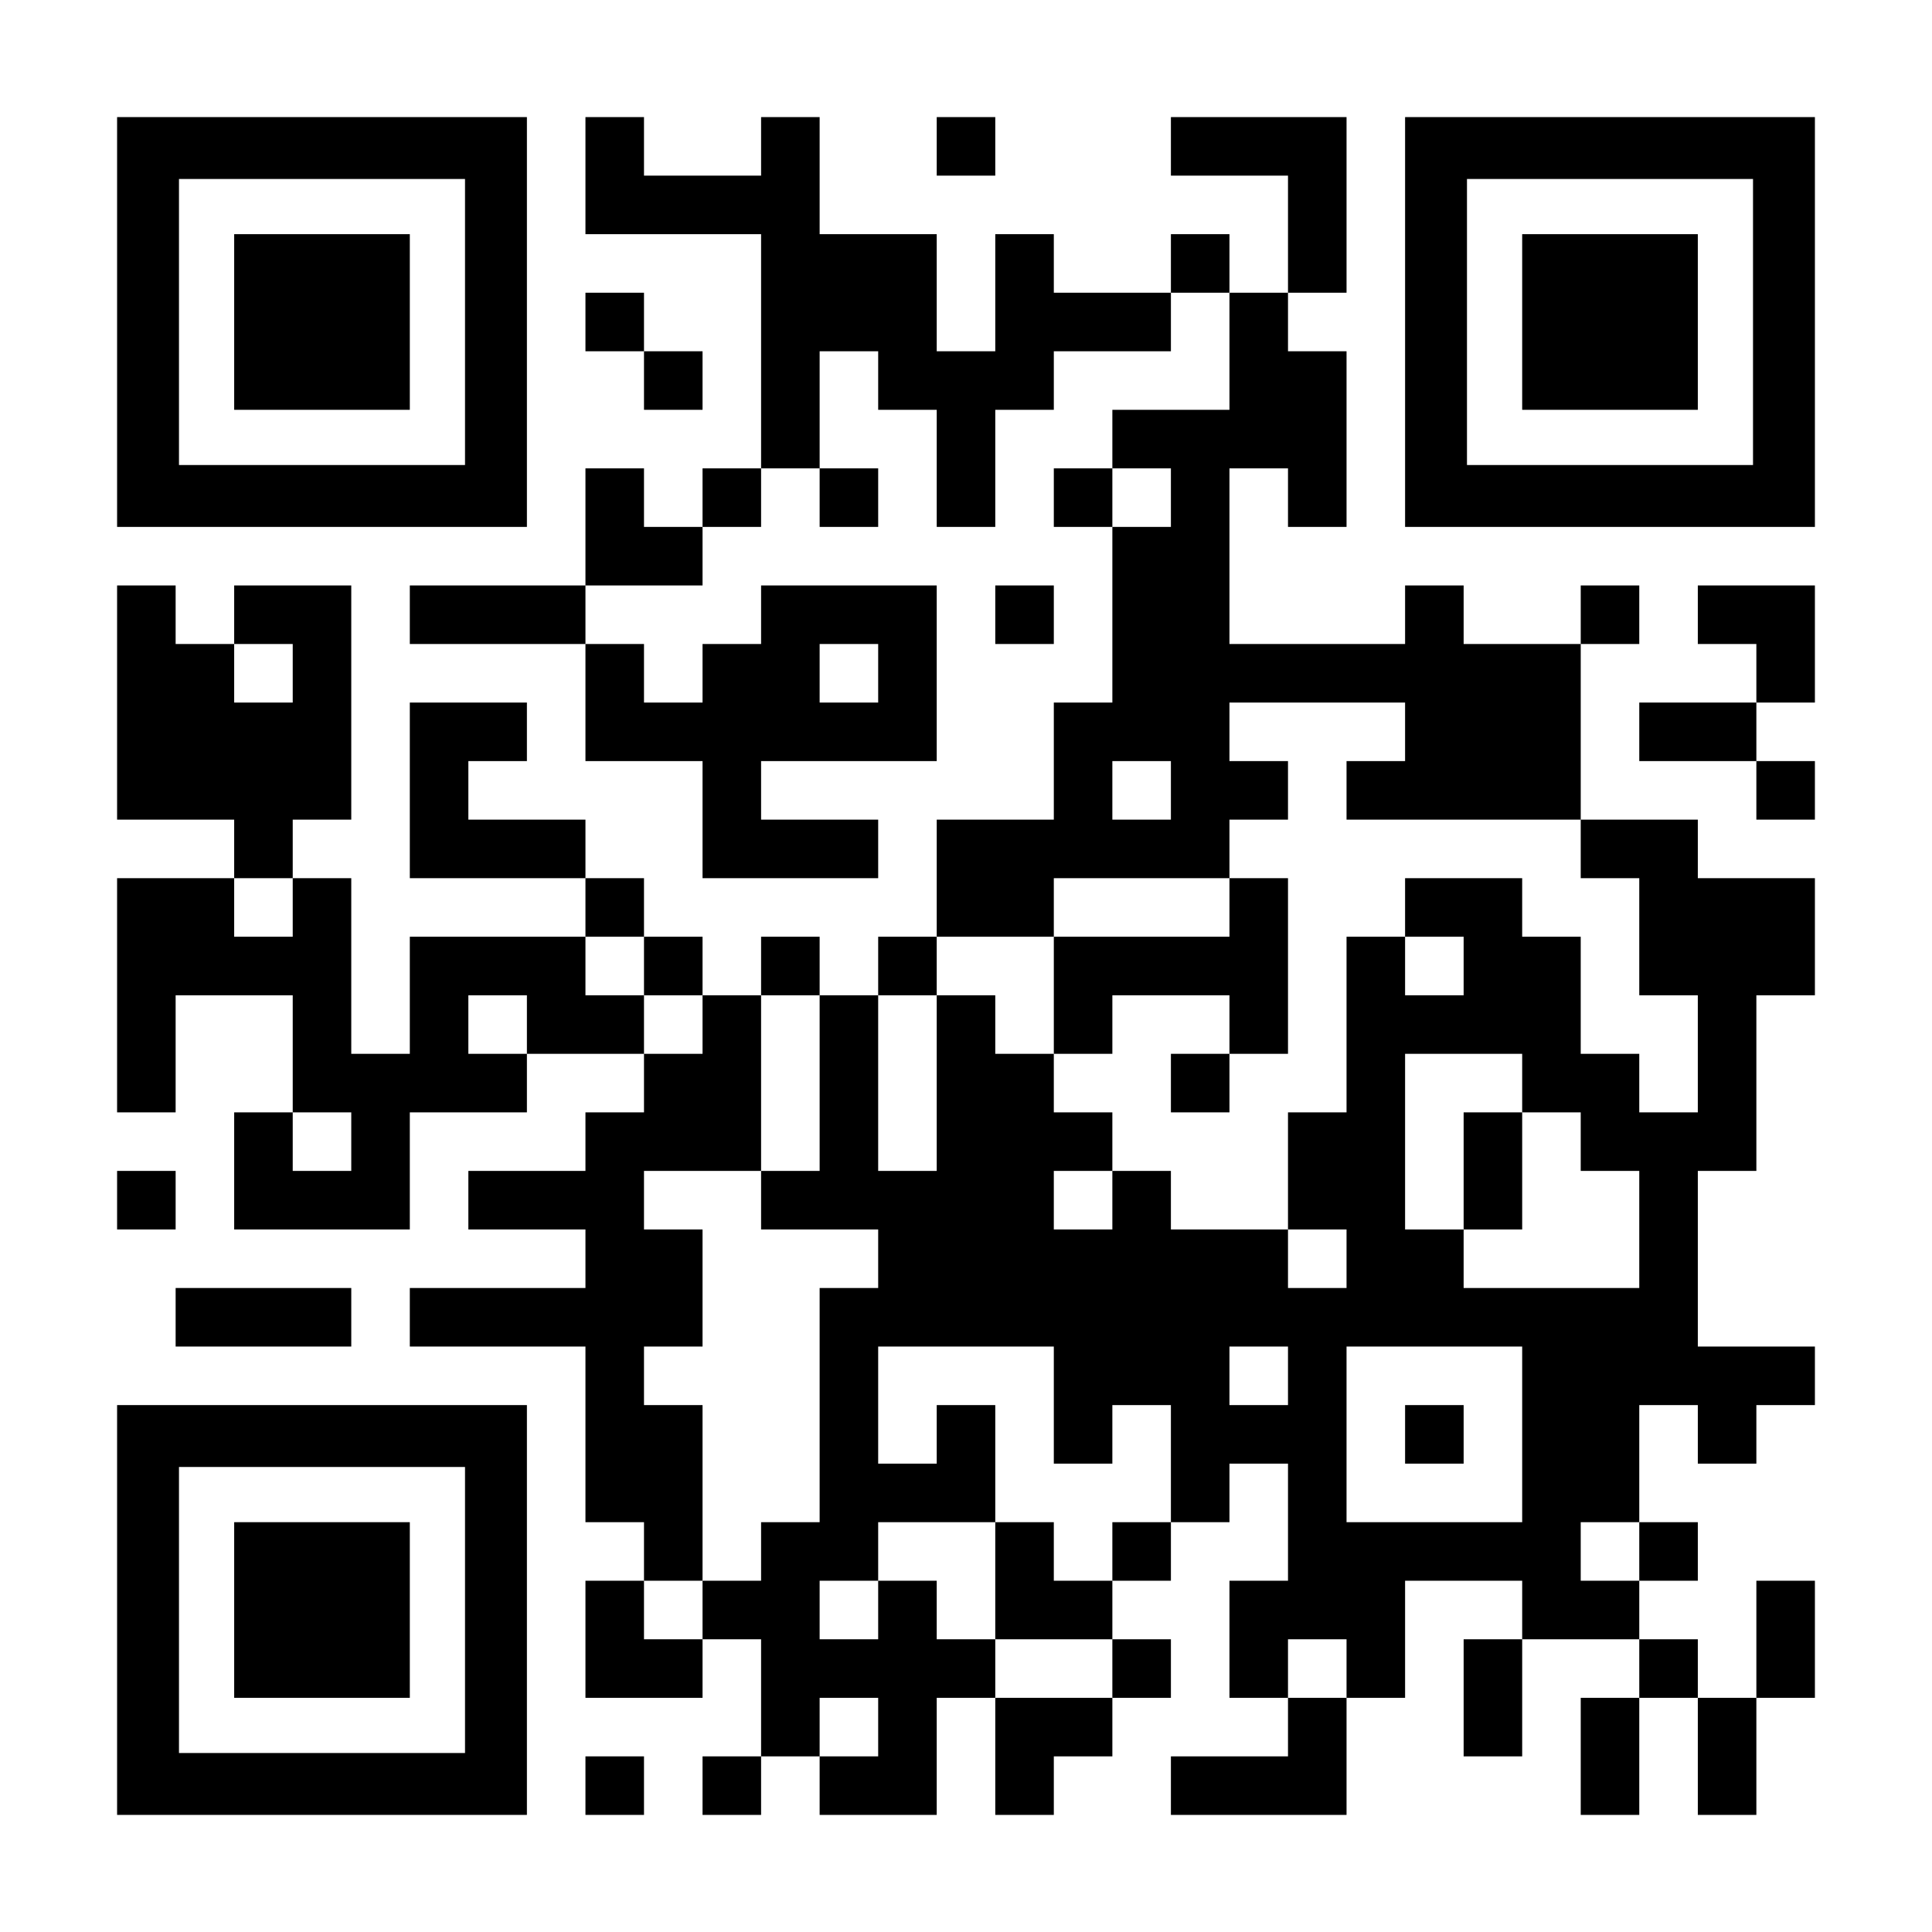
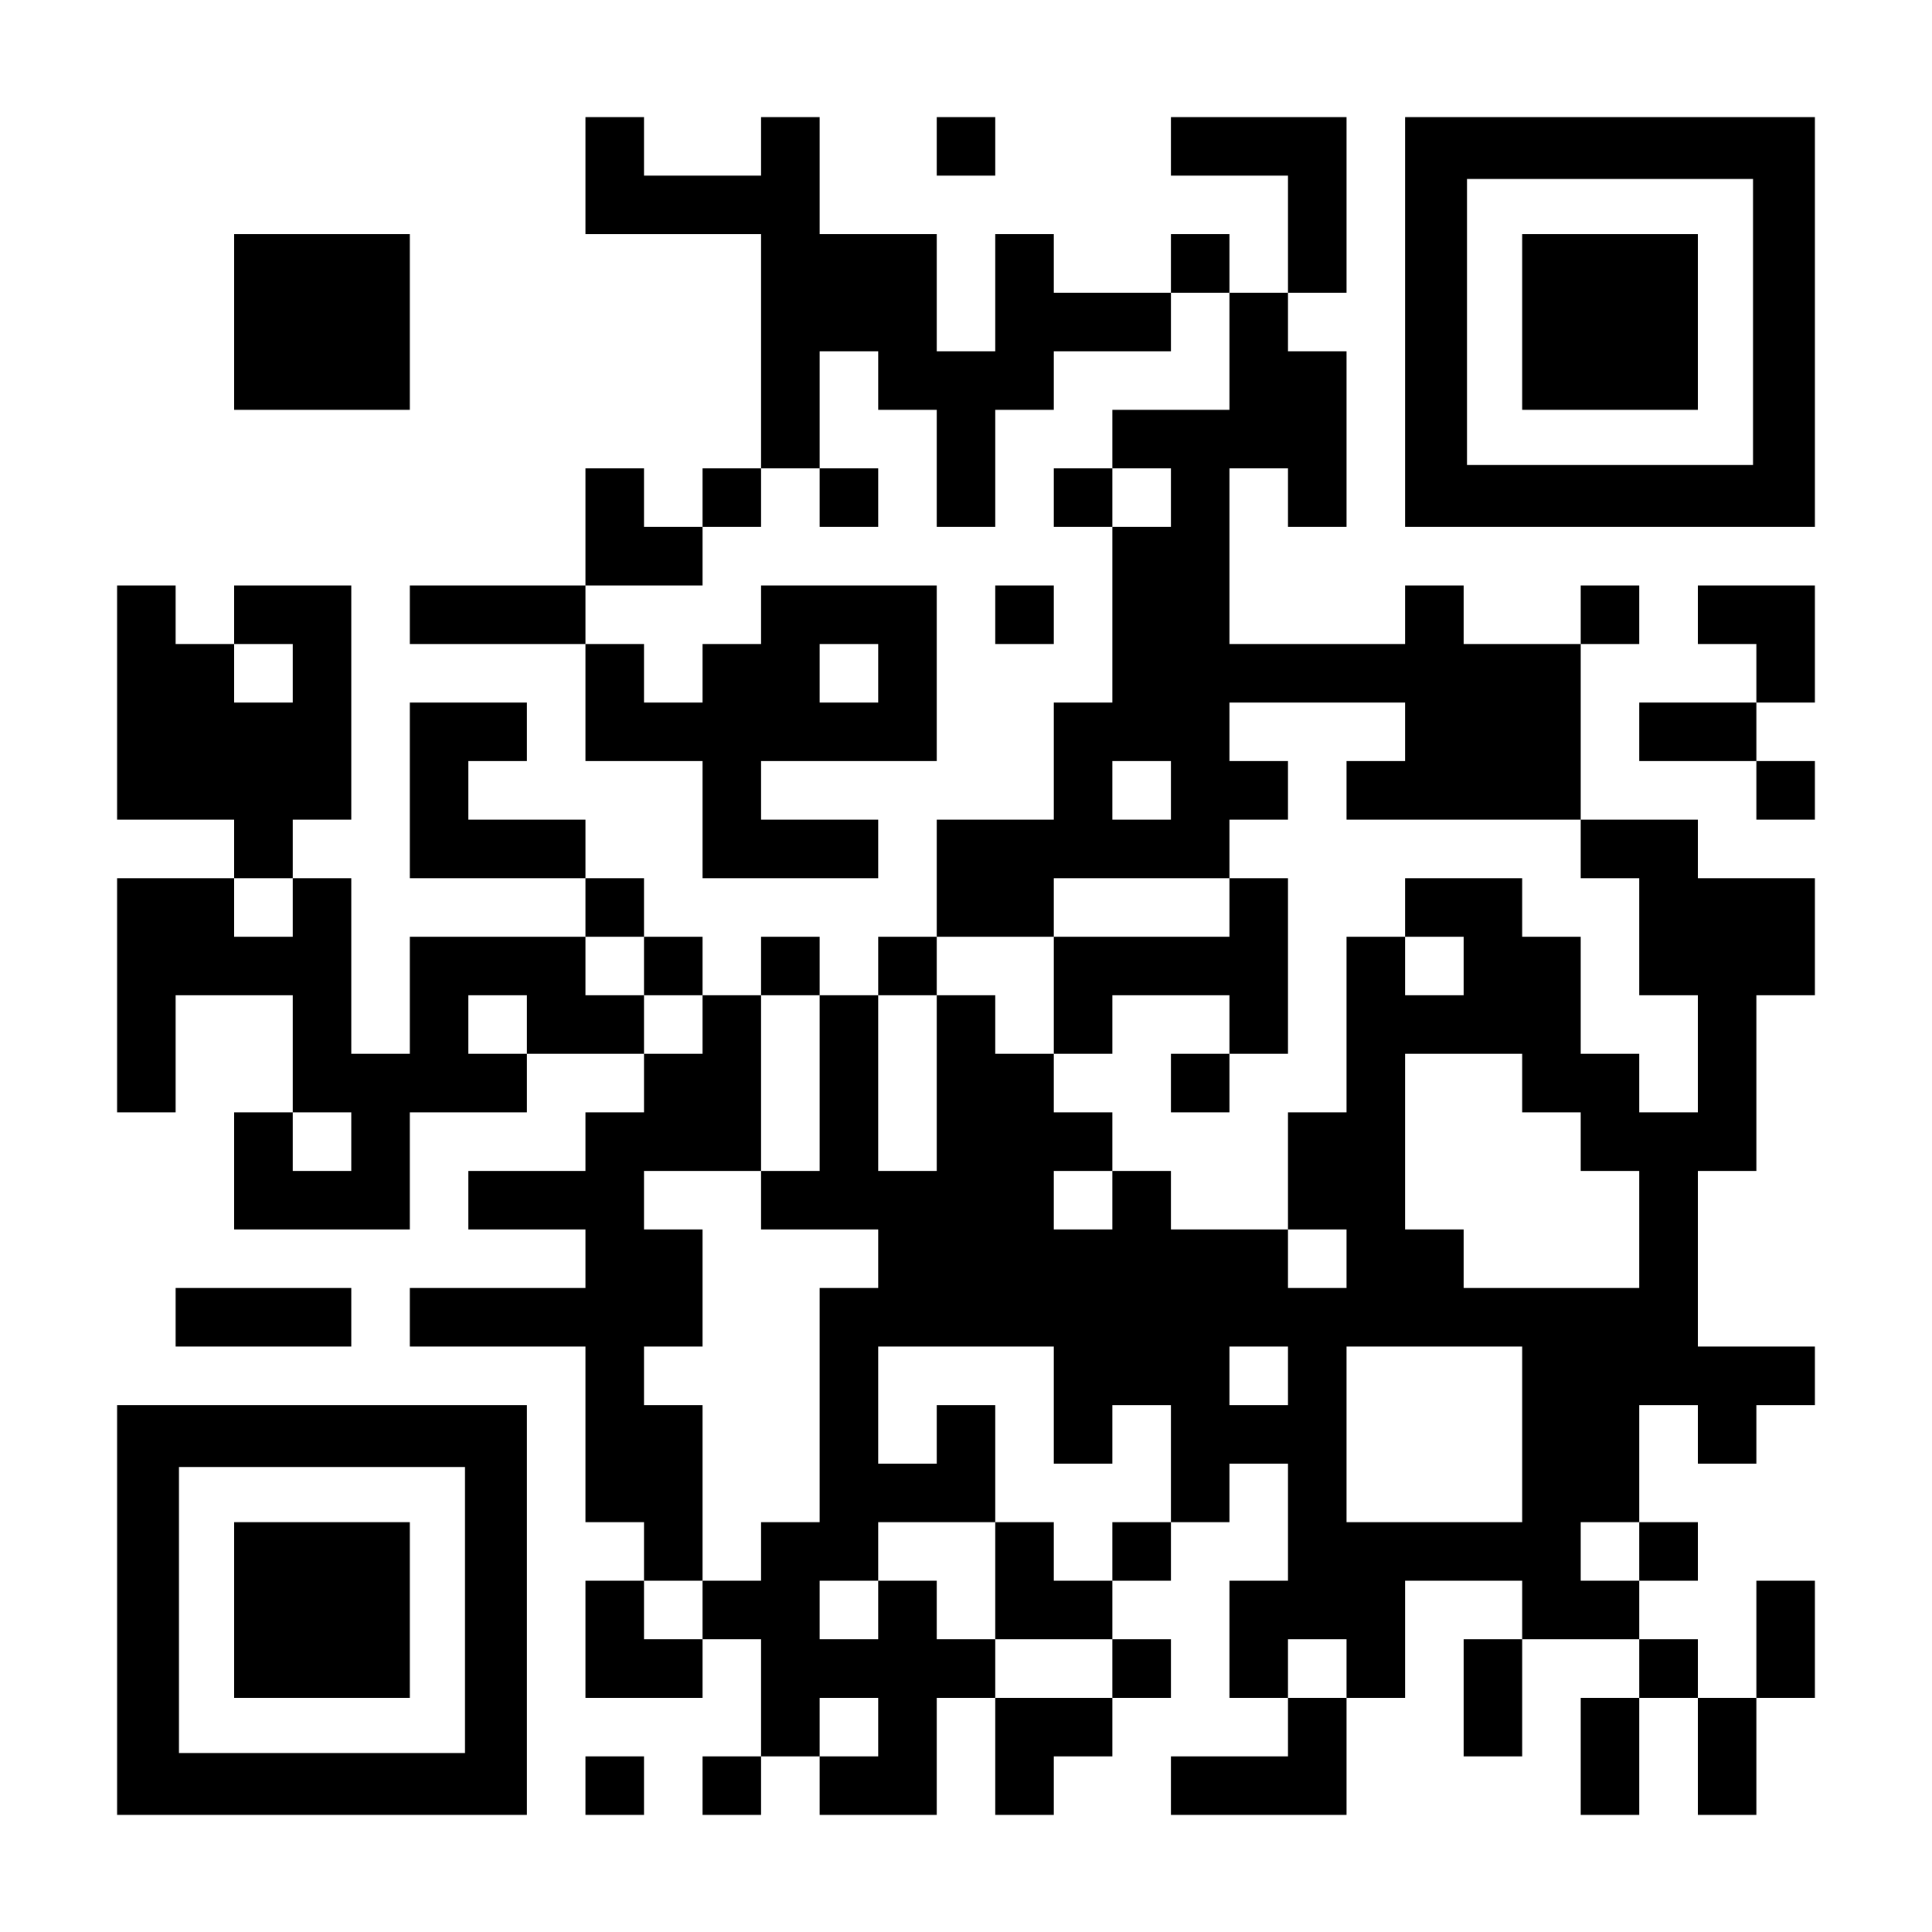
<svg xmlns="http://www.w3.org/2000/svg" version="1.0" width="1155px" height="1155px" viewBox="0 0 1155 1155" preserveAspectRatio="xMidYMid meet">
  <g transform="translate(0,1155) scale(0.1,-0.1)" fill="#000000" stroke="none">
-     <path d="M700 9625 l0 -1225 1225 0 1225 0 0 1225 0 1225 -1225 0 -1225 0 0 -1225z m2080 0 l0 -855 -855 0 -855 0 0 855 0 855 855 0 855 0 0 -855z" />
    <path d="M1400 9625 l0 -525 525 0 525 0 0 525 0 525 -525 0 -525 0 0 -525z" />
-     <path d="M3500 10500 l0 -350 525 0 525 0 0 -700 0 -700 -175 0 -175 0 0 -175 0 -175 -175 0 -175 0 0 175 0 175 -175 0 -175 0 0 -350 0 -350 -525 0 -525 0 0 -175 0 -175 525 0 525 0 0 -350 0 -350 350 0 350 0 0 -350 0 -350 525 0 525 0 0 175 0 175 -350 0 -350 0 0 175 0 175 525 0 525 0 0 525 0 525 -525 0 -525 0 0 -175 0 -175 -175 0 -175 0 0 -175 0 -175 -175 0 -175 0 0 175 0 175 -175 0 -175 0 0 175 0 175 350 0 350 0 0 175 0 175 175 0 175 0 0 175 0 175 175 0 175 0 0 -175 0 -175 175 0 175 0 0 175 0 175 -175 0 -175 0 0 350 0 350 175 0 175 0 0 -175 0 -175 175 0 175 0 0 -350 0 -350 175 0 175 0 0 350 0 350 175 0 175 0 0 175 0 175 350 0 350 0 0 175 0 175 175 0 175 0 0 -350 0 -350 -350 0 -350 0 0 -175 0 -175 -175 0 -175 0 0 -175 0 -175 175 0 175 0 0 -525 0 -525 -175 0 -175 0 0 -350 0 -350 -350 0 -350 0 0 -350 0 -350 -175 0 -175 0 0 -175 0 -175 -175 0 -175 0 0 175 0 175 -175 0 -175 0 0 -175 0 -175 -175 0 -175 0 0 175 0 175 -175 0 -175 0 0 175 0 175 -175 0 -175 0 0 175 0 175 -350 0 -350 0 0 175 0 175 175 0 175 0 0 175 0 175 -350 0 -350 0 0 -525 0 -525 525 0 525 0 0 -175 0 -175 -525 0 -525 0 0 -350 0 -350 -175 0 -175 0 0 525 0 525 -175 0 -175 0 0 175 0 175 175 0 175 0 0 700 0 700 -350 0 -350 0 0 -175 0 -175 -175 0 -175 0 0 175 0 175 -175 0 -175 0 0 -700 0 -700 350 0 350 0 0 -175 0 -175 -350 0 -350 0 0 -700 0 -700 175 0 175 0 0 350 0 350 350 0 350 0 0 -350 0 -350 -175 0 -175 0 0 -350 0 -350 525 0 525 0 0 350 0 350 350 0 350 0 0 175 0 175 350 0 350 0 0 -175 0 -175 -175 0 -175 0 0 -175 0 -175 -350 0 -350 0 0 -175 0 -175 350 0 350 0 0 -175 0 -175 -525 0 -525 0 0 -175 0 -175 525 0 525 0 0 -525 0 -525 175 0 175 0 0 -175 0 -175 -175 0 -175 0 0 -350 0 -350 350 0 350 0 0 175 0 175 175 0 175 0 0 -350 0 -350 -175 0 -175 0 0 -175 0 -175 175 0 175 0 0 175 0 175 175 0 175 0 0 -175 0 -175 350 0 350 0 0 350 0 350 175 0 175 0 0 -350 0 -350 175 0 175 0 0 175 0 175 175 0 175 0 0 175 0 175 175 0 175 0 0 175 0 175 -175 0 -175 0 0 175 0 175 175 0 175 0 0 175 0 175 175 0 175 0 0 175 0 175 175 0 175 0 0 -350 0 -350 -175 0 -175 0 0 -350 0 -350 175 0 175 0 0 -175 0 -175 -350 0 -350 0 0 -175 0 -175 525 0 525 0 0 350 0 350 175 0 175 0 0 350 0 350 350 0 350 0 0 -175 0 -175 -175 0 -175 0 0 -350 0 -350 175 0 175 0 0 350 0 350 350 0 350 0 0 -175 0 -175 -175 0 -175 0 0 -350 0 -350 175 0 175 0 0 350 0 350 175 0 175 0 0 -350 0 -350 175 0 175 0 0 350 0 350 175 0 175 0 0 350 0 350 -175 0 -175 0 0 -350 0 -350 -175 0 -175 0 0 175 0 175 -175 0 -175 0 0 175 0 175 175 0 175 0 0 175 0 175 -175 0 -175 0 0 350 0 350 175 0 175 0 0 -175 0 -175 175 0 175 0 0 175 0 175 175 0 175 0 0 175 0 175 -350 0 -350 0 0 525 0 525 175 0 175 0 0 525 0 525 175 0 175 0 0 350 0 350 -350 0 -350 0 0 175 0 175 -350 0 -350 0 0 525 0 525 175 0 175 0 0 175 0 175 -175 0 -175 0 0 -175 0 -175 -350 0 -350 0 0 175 0 175 -175 0 -175 0 0 -175 0 -175 -525 0 -525 0 0 525 0 525 175 0 175 0 0 -175 0 -175 175 0 175 0 0 525 0 525 -175 0 -175 0 0 175 0 175 175 0 175 0 0 525 0 525 -525 0 -525 0 0 -175 0 -175 350 0 350 0 0 -350 0 -350 -175 0 -175 0 0 175 0 175 -175 0 -175 0 0 -175 0 -175 -350 0 -350 0 0 175 0 175 -175 0 -175 0 0 -350 0 -350 -175 0 -175 0 0 350 0 350 -350 0 -350 0 0 350 0 350 -175 0 -175 0 0 -175 0 -175 -350 0 -350 0 0 175 0 175 -175 0 -175 0 0 -350z m3500 -1925 l0 -175 -175 0 -175 0 0 175 0 175 175 0 175 0 0 -175z m-5250 -1050 l0 -175 -175 0 -175 0 0 175 0 175 175 0 175 0 0 -175z m3500 0 l0 -175 -175 0 -175 0 0 175 0 175 175 0 175 0 0 -175z m3150 -350 l0 -175 -175 0 -175 0 0 -175 0 -175 700 0 700 0 0 -175 0 -175 175 0 175 0 0 -350 0 -350 175 0 175 0 0 -350 0 -350 -175 0 -175 0 0 175 0 175 -175 0 -175 0 0 350 0 350 -175 0 -175 0 0 175 0 175 -350 0 -350 0 0 -175 0 -175 175 0 175 0 0 -175 0 -175 -175 0 -175 0 0 175 0 175 -175 0 -175 0 0 -525 0 -525 -175 0 -175 0 0 -350 0 -350 175 0 175 0 0 -175 0 -175 -175 0 -175 0 0 175 0 175 -350 0 -350 0 0 175 0 175 -175 0 -175 0 0 -175 0 -175 -175 0 -175 0 0 175 0 175 175 0 175 0 0 175 0 175 -175 0 -175 0 0 175 0 175 -175 0 -175 0 0 175 0 175 -175 0 -175 0 0 -525 0 -525 -175 0 -175 0 0 525 0 525 175 0 175 0 0 175 0 175 350 0 350 0 0 175 0 175 525 0 525 0 0 175 0 175 175 0 175 0 0 175 0 175 -175 0 -175 0 0 175 0 175 525 0 525 0 0 -175z m-1400 -350 l0 -175 -175 0 -175 0 0 175 0 175 175 0 175 0 0 -175z m-5250 -700 l0 -175 -175 0 -175 0 0 175 0 175 175 0 175 0 0 -175z m2100 -350 l0 -175 175 0 175 0 0 -175 0 -175 -175 0 -175 0 0 175 0 175 -175 0 -175 0 0 175 0 175 175 0 175 0 0 -175z m-700 -350 l0 -175 -175 0 -175 0 0 175 0 175 175 0 175 0 0 -175z m1750 -350 l0 -525 -175 0 -175 0 0 -175 0 -175 350 0 350 0 0 -175 0 -175 -175 0 -175 0 0 -700 0 -700 -175 0 -175 0 0 -175 0 -175 -175 0 -175 0 0 -175 0 -175 -175 0 -175 0 0 175 0 175 175 0 175 0 0 525 0 525 -175 0 -175 0 0 175 0 175 175 0 175 0 0 350 0 350 -175 0 -175 0 0 175 0 175 350 0 350 0 0 525 0 525 175 0 175 0 0 -525z m4200 0 l0 -175 175 0 175 0 0 -175 0 -175 175 0 175 0 0 -350 0 -350 -525 0 -525 0 0 175 0 175 -175 0 -175 0 0 525 0 525 350 0 350 0 0 -175z m-7000 -350 l0 -175 -175 0 -175 0 0 175 0 175 175 0 175 0 0 -175z m4200 -1575 l0 -350 175 0 175 0 0 175 0 175 175 0 175 0 0 -350 0 -350 -175 0 -175 0 0 -175 0 -175 -175 0 -175 0 0 175 0 175 -175 0 -175 0 0 -350 0 -350 350 0 350 0 0 -175 0 -175 -350 0 -350 0 0 175 0 175 -175 0 -175 0 0 175 0 175 -175 0 -175 0 0 -175 0 -175 -175 0 -175 0 0 175 0 175 175 0 175 0 0 175 0 175 350 0 350 0 0 350 0 350 -175 0 -175 0 0 -175 0 -175 -175 0 -175 0 0 350 0 350 525 0 525 0 0 -350z m1400 175 l0 -175 -175 0 -175 0 0 175 0 175 175 0 175 0 0 -175z m1400 -350 l0 -525 -525 0 -525 0 0 525 0 525 525 0 525 0 0 -525z m700 -700 l0 -175 -175 0 -175 0 0 175 0 175 175 0 175 0 0 -175z m-1750 -700 l0 -175 -175 0 -175 0 0 175 0 175 175 0 175 0 0 -175z m-2800 -350 l0 -175 -175 0 -175 0 0 175 0 175 175 0 175 0 0 -175z" />
+     <path d="M3500 10500 l0 -350 525 0 525 0 0 -700 0 -700 -175 0 -175 0 0 -175 0 -175 -175 0 -175 0 0 175 0 175 -175 0 -175 0 0 -350 0 -350 -525 0 -525 0 0 -175 0 -175 525 0 525 0 0 -350 0 -350 350 0 350 0 0 -350 0 -350 525 0 525 0 0 175 0 175 -350 0 -350 0 0 175 0 175 525 0 525 0 0 525 0 525 -525 0 -525 0 0 -175 0 -175 -175 0 -175 0 0 -175 0 -175 -175 0 -175 0 0 175 0 175 -175 0 -175 0 0 175 0 175 350 0 350 0 0 175 0 175 175 0 175 0 0 175 0 175 175 0 175 0 0 -175 0 -175 175 0 175 0 0 175 0 175 -175 0 -175 0 0 350 0 350 175 0 175 0 0 -175 0 -175 175 0 175 0 0 -350 0 -350 175 0 175 0 0 350 0 350 175 0 175 0 0 175 0 175 350 0 350 0 0 175 0 175 175 0 175 0 0 -350 0 -350 -350 0 -350 0 0 -175 0 -175 -175 0 -175 0 0 -175 0 -175 175 0 175 0 0 -525 0 -525 -175 0 -175 0 0 -350 0 -350 -350 0 -350 0 0 -350 0 -350 -175 0 -175 0 0 -175 0 -175 -175 0 -175 0 0 175 0 175 -175 0 -175 0 0 -175 0 -175 -175 0 -175 0 0 175 0 175 -175 0 -175 0 0 175 0 175 -175 0 -175 0 0 175 0 175 -350 0 -350 0 0 175 0 175 175 0 175 0 0 175 0 175 -350 0 -350 0 0 -525 0 -525 525 0 525 0 0 -175 0 -175 -525 0 -525 0 0 -350 0 -350 -175 0 -175 0 0 525 0 525 -175 0 -175 0 0 175 0 175 175 0 175 0 0 700 0 700 -350 0 -350 0 0 -175 0 -175 -175 0 -175 0 0 175 0 175 -175 0 -175 0 0 -700 0 -700 350 0 350 0 0 -175 0 -175 -350 0 -350 0 0 -700 0 -700 175 0 175 0 0 350 0 350 350 0 350 0 0 -350 0 -350 -175 0 -175 0 0 -350 0 -350 525 0 525 0 0 350 0 350 350 0 350 0 0 175 0 175 350 0 350 0 0 -175 0 -175 -175 0 -175 0 0 -175 0 -175 -350 0 -350 0 0 -175 0 -175 350 0 350 0 0 -175 0 -175 -525 0 -525 0 0 -175 0 -175 525 0 525 0 0 -525 0 -525 175 0 175 0 0 -175 0 -175 -175 0 -175 0 0 -350 0 -350 350 0 350 0 0 175 0 175 175 0 175 0 0 -350 0 -350 -175 0 -175 0 0 -175 0 -175 175 0 175 0 0 175 0 175 175 0 175 0 0 -175 0 -175 350 0 350 0 0 350 0 350 175 0 175 0 0 -350 0 -350 175 0 175 0 0 175 0 175 175 0 175 0 0 175 0 175 175 0 175 0 0 175 0 175 -175 0 -175 0 0 175 0 175 175 0 175 0 0 175 0 175 175 0 175 0 0 175 0 175 175 0 175 0 0 -350 0 -350 -175 0 -175 0 0 -350 0 -350 175 0 175 0 0 -175 0 -175 -350 0 -350 0 0 -175 0 -175 525 0 525 0 0 350 0 350 175 0 175 0 0 350 0 350 350 0 350 0 0 -175 0 -175 -175 0 -175 0 0 -350 0 -350 175 0 175 0 0 350 0 350 350 0 350 0 0 -175 0 -175 -175 0 -175 0 0 -350 0 -350 175 0 175 0 0 350 0 350 175 0 175 0 0 -350 0 -350 175 0 175 0 0 350 0 350 175 0 175 0 0 350 0 350 -175 0 -175 0 0 -350 0 -350 -175 0 -175 0 0 175 0 175 -175 0 -175 0 0 175 0 175 175 0 175 0 0 175 0 175 -175 0 -175 0 0 350 0 350 175 0 175 0 0 -175 0 -175 175 0 175 0 0 175 0 175 175 0 175 0 0 175 0 175 -350 0 -350 0 0 525 0 525 175 0 175 0 0 525 0 525 175 0 175 0 0 350 0 350 -350 0 -350 0 0 175 0 175 -350 0 -350 0 0 525 0 525 175 0 175 0 0 175 0 175 -175 0 -175 0 0 -175 0 -175 -350 0 -350 0 0 175 0 175 -175 0 -175 0 0 -175 0 -175 -525 0 -525 0 0 525 0 525 175 0 175 0 0 -175 0 -175 175 0 175 0 0 525 0 525 -175 0 -175 0 0 175 0 175 175 0 175 0 0 525 0 525 -525 0 -525 0 0 -175 0 -175 350 0 350 0 0 -350 0 -350 -175 0 -175 0 0 175 0 175 -175 0 -175 0 0 -175 0 -175 -350 0 -350 0 0 175 0 175 -175 0 -175 0 0 -350 0 -350 -175 0 -175 0 0 350 0 350 -350 0 -350 0 0 350 0 350 -175 0 -175 0 0 -175 0 -175 -350 0 -350 0 0 175 0 175 -175 0 -175 0 0 -350z m3500 -1925 l0 -175 -175 0 -175 0 0 175 0 175 175 0 175 0 0 -175z m-5250 -1050 l0 -175 -175 0 -175 0 0 175 0 175 175 0 175 0 0 -175z m3500 0 l0 -175 -175 0 -175 0 0 175 0 175 175 0 175 0 0 -175z m3150 -350 l0 -175 -175 0 -175 0 0 -175 0 -175 700 0 700 0 0 -175 0 -175 175 0 175 0 0 -350 0 -350 175 0 175 0 0 -350 0 -350 -175 0 -175 0 0 175 0 175 -175 0 -175 0 0 350 0 350 -175 0 -175 0 0 175 0 175 -350 0 -350 0 0 -175 0 -175 175 0 175 0 0 -175 0 -175 -175 0 -175 0 0 175 0 175 -175 0 -175 0 0 -525 0 -525 -175 0 -175 0 0 -350 0 -350 175 0 175 0 0 -175 0 -175 -175 0 -175 0 0 175 0 175 -350 0 -350 0 0 175 0 175 -175 0 -175 0 0 -175 0 -175 -175 0 -175 0 0 175 0 175 175 0 175 0 0 175 0 175 -175 0 -175 0 0 175 0 175 -175 0 -175 0 0 175 0 175 -175 0 -175 0 0 -525 0 -525 -175 0 -175 0 0 525 0 525 175 0 175 0 0 175 0 175 350 0 350 0 0 175 0 175 525 0 525 0 0 175 0 175 175 0 175 0 0 175 0 175 -175 0 -175 0 0 175 0 175 525 0 525 0 0 -175z m-1400 -350 l0 -175 -175 0 -175 0 0 175 0 175 175 0 175 0 0 -175z m-5250 -700 l0 -175 -175 0 -175 0 0 175 0 175 175 0 175 0 0 -175z m2100 -350 l0 -175 175 0 175 0 0 -175 0 -175 -175 0 -175 0 0 175 0 175 -175 0 -175 0 0 175 0 175 175 0 175 0 0 -175z m-700 -350 l0 -175 -175 0 -175 0 0 175 0 175 175 0 175 0 0 -175z m1750 -350 l0 -525 -175 0 -175 0 0 -175 0 -175 350 0 350 0 0 -175 0 -175 -175 0 -175 0 0 -700 0 -700 -175 0 -175 0 0 -175 0 -175 -175 0 -175 0 0 -175 0 -175 -175 0 -175 0 0 175 0 175 175 0 175 0 0 525 0 525 -175 0 -175 0 0 175 0 175 175 0 175 0 0 350 0 350 -175 0 -175 0 0 175 0 175 350 0 350 0 0 525 0 525 175 0 175 0 0 -525z m4200 0 l0 -175 175 0 175 0 0 -175 0 -175 175 0 175 0 0 -350 0 -350 -525 0 -525 0 0 175 0 175 -175 0 -175 0 0 525 0 525 350 0 350 0 0 -175z m-7000 -350 l0 -175 -175 0 -175 0 0 175 0 175 175 0 175 0 0 -175z m4200 -1575 l0 -350 175 0 175 0 0 175 0 175 175 0 175 0 0 -350 0 -350 -175 0 -175 0 0 -175 0 -175 -175 0 -175 0 0 175 0 175 -175 0 -175 0 0 -350 0 -350 350 0 350 0 0 -175 0 -175 -350 0 -350 0 0 175 0 175 -175 0 -175 0 0 175 0 175 -175 0 -175 0 0 -175 0 -175 -175 0 -175 0 0 175 0 175 175 0 175 0 0 175 0 175 350 0 350 0 0 350 0 350 -175 0 -175 0 0 -175 0 -175 -175 0 -175 0 0 350 0 350 525 0 525 0 0 -350z m1400 175 l0 -175 -175 0 -175 0 0 175 0 175 175 0 175 0 0 -175z m1400 -350 l0 -525 -525 0 -525 0 0 525 0 525 525 0 525 0 0 -525z m700 -700 l0 -175 -175 0 -175 0 0 175 0 175 175 0 175 0 0 -175z m-1750 -700 l0 -175 -175 0 -175 0 0 175 0 175 175 0 175 0 0 -175m-2800 -350 l0 -175 -175 0 -175 0 0 175 0 175 175 0 175 0 0 -175z" />
    <path d="M7350 6125 l0 -175 -525 0 -525 0 0 -350 0 -350 175 0 175 0 0 175 0 175 350 0 350 0 0 -175 0 -175 -175 0 -175 0 0 -175 0 -175 175 0 175 0 0 175 0 175 175 0 175 0 0 525 0 525 -175 0 -175 0 0 -175z" />
-     <path d="M8750 4550 l0 -350 175 0 175 0 0 350 0 350 -175 0 -175 0 0 -350z" />
-     <path d="M8400 2975 l0 -175 175 0 175 0 0 175 0 175 -175 0 -175 0 0 -175z" />
    <path d="M5600 10675 l0 -175 175 0 175 0 0 175 0 175 -175 0 -175 0 0 -175z" />
    <path d="M8400 9625 l0 -1225 1225 0 1225 0 0 1225 0 1225 -1225 0 -1225 0 0 -1225z m2080 0 l0 -855 -855 0 -855 0 0 855 0 855 855 0 855 0 0 -855z" />
    <path d="M9100 9625 l0 -525 525 0 525 0 0 525 0 525 -525 0 -525 0 0 -525z" />
-     <path d="M3500 9625 l0 -175 175 0 175 0 0 -175 0 -175 175 0 175 0 0 175 0 175 -175 0 -175 0 0 175 0 175 -175 0 -175 0 0 -175z" />
    <path d="M5950 7875 l0 -175 175 0 175 0 0 175 0 175 -175 0 -175 0 0 -175z" />
    <path d="M10150 7875 l0 -175 175 0 175 0 0 -175 0 -175 -350 0 -350 0 0 -175 0 -175 350 0 350 0 0 -175 0 -175 175 0 175 0 0 175 0 175 -175 0 -175 0 0 175 0 175 175 0 175 0 0 350 0 350 -350 0 -350 0 0 -175z" />
-     <path d="M700 4375 l0 -175 175 0 175 0 0 175 0 175 -175 0 -175 0 0 -175z" />
    <path d="M1050 3675 l0 -175 525 0 525 0 0 175 0 175 -525 0 -525 0 0 -175z" />
    <path d="M700 1925 l0 -1225 1225 0 1225 0 0 1225 0 1225 -1225 0 -1225 0 0 -1225z m2080 0 l0 -855 -855 0 -855 0 0 855 0 855 855 0 855 0 0 -855z" />
    <path d="M1400 1925 l0 -525 525 0 525 0 0 525 0 525 -525 0 -525 0 0 -525z" />
    <path d="M3500 875 l0 -175 175 0 175 0 0 175 0 175 -175 0 -175 0 0 -175z" />
  </g>
</svg>